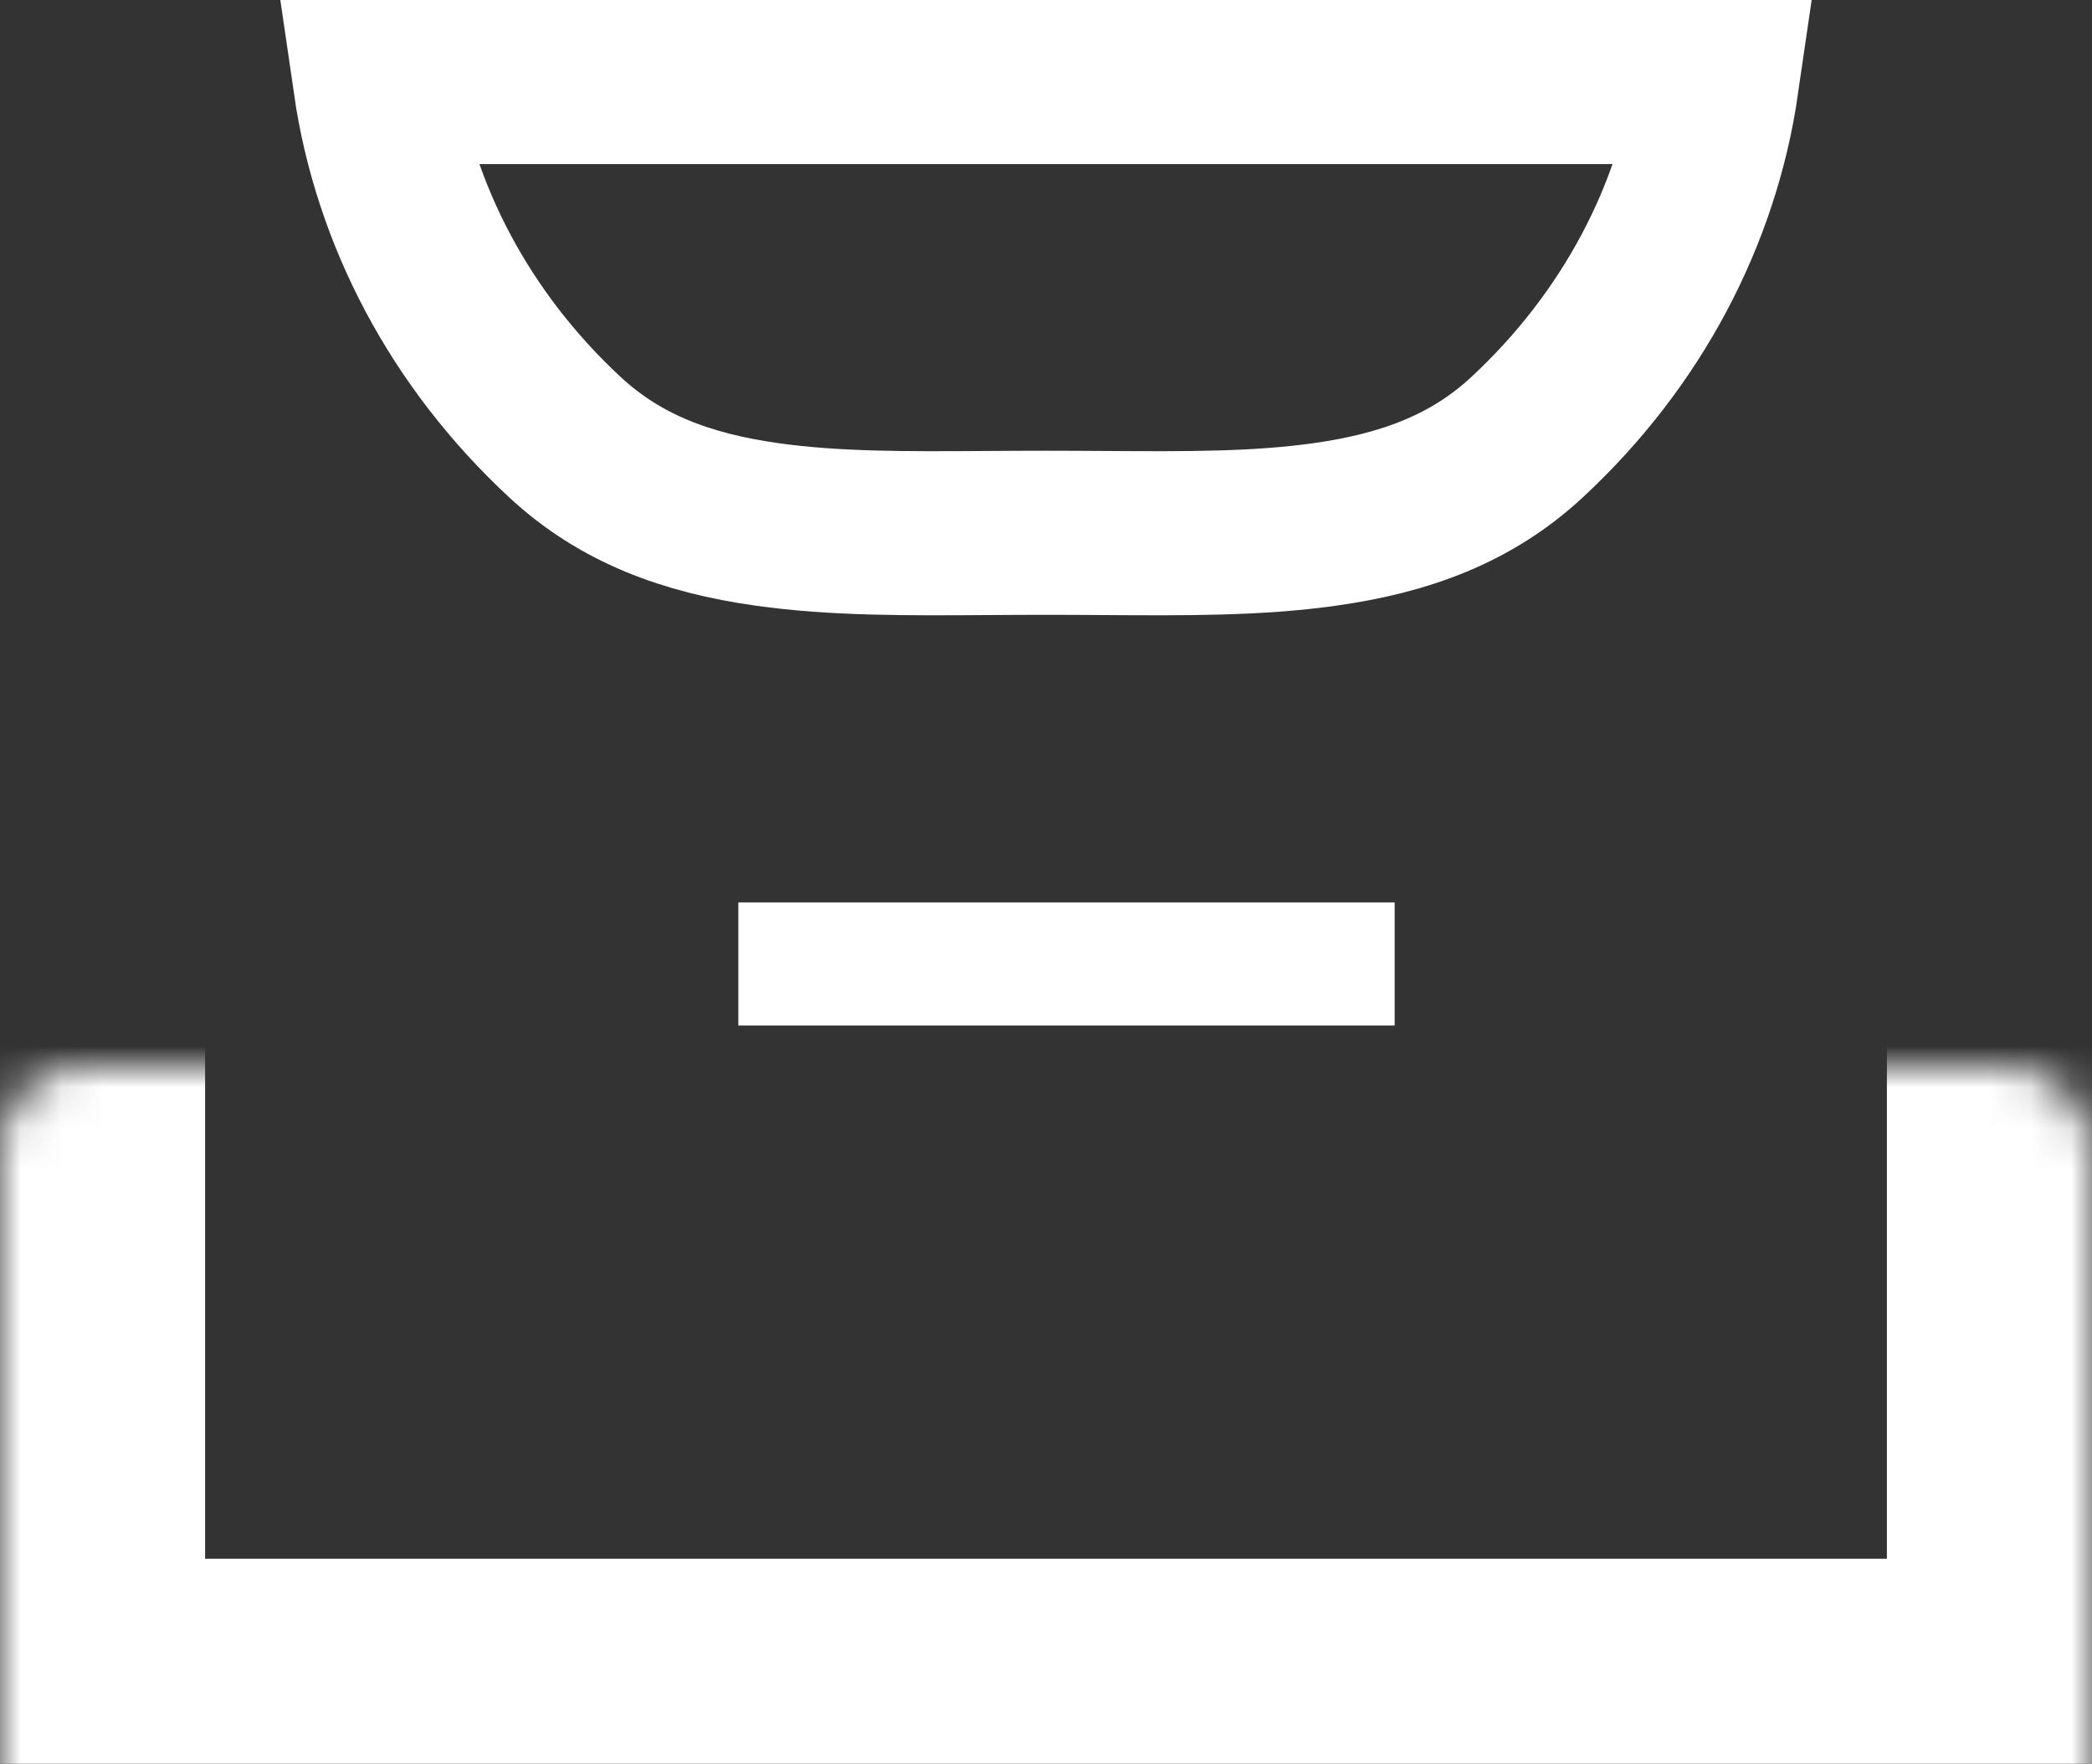
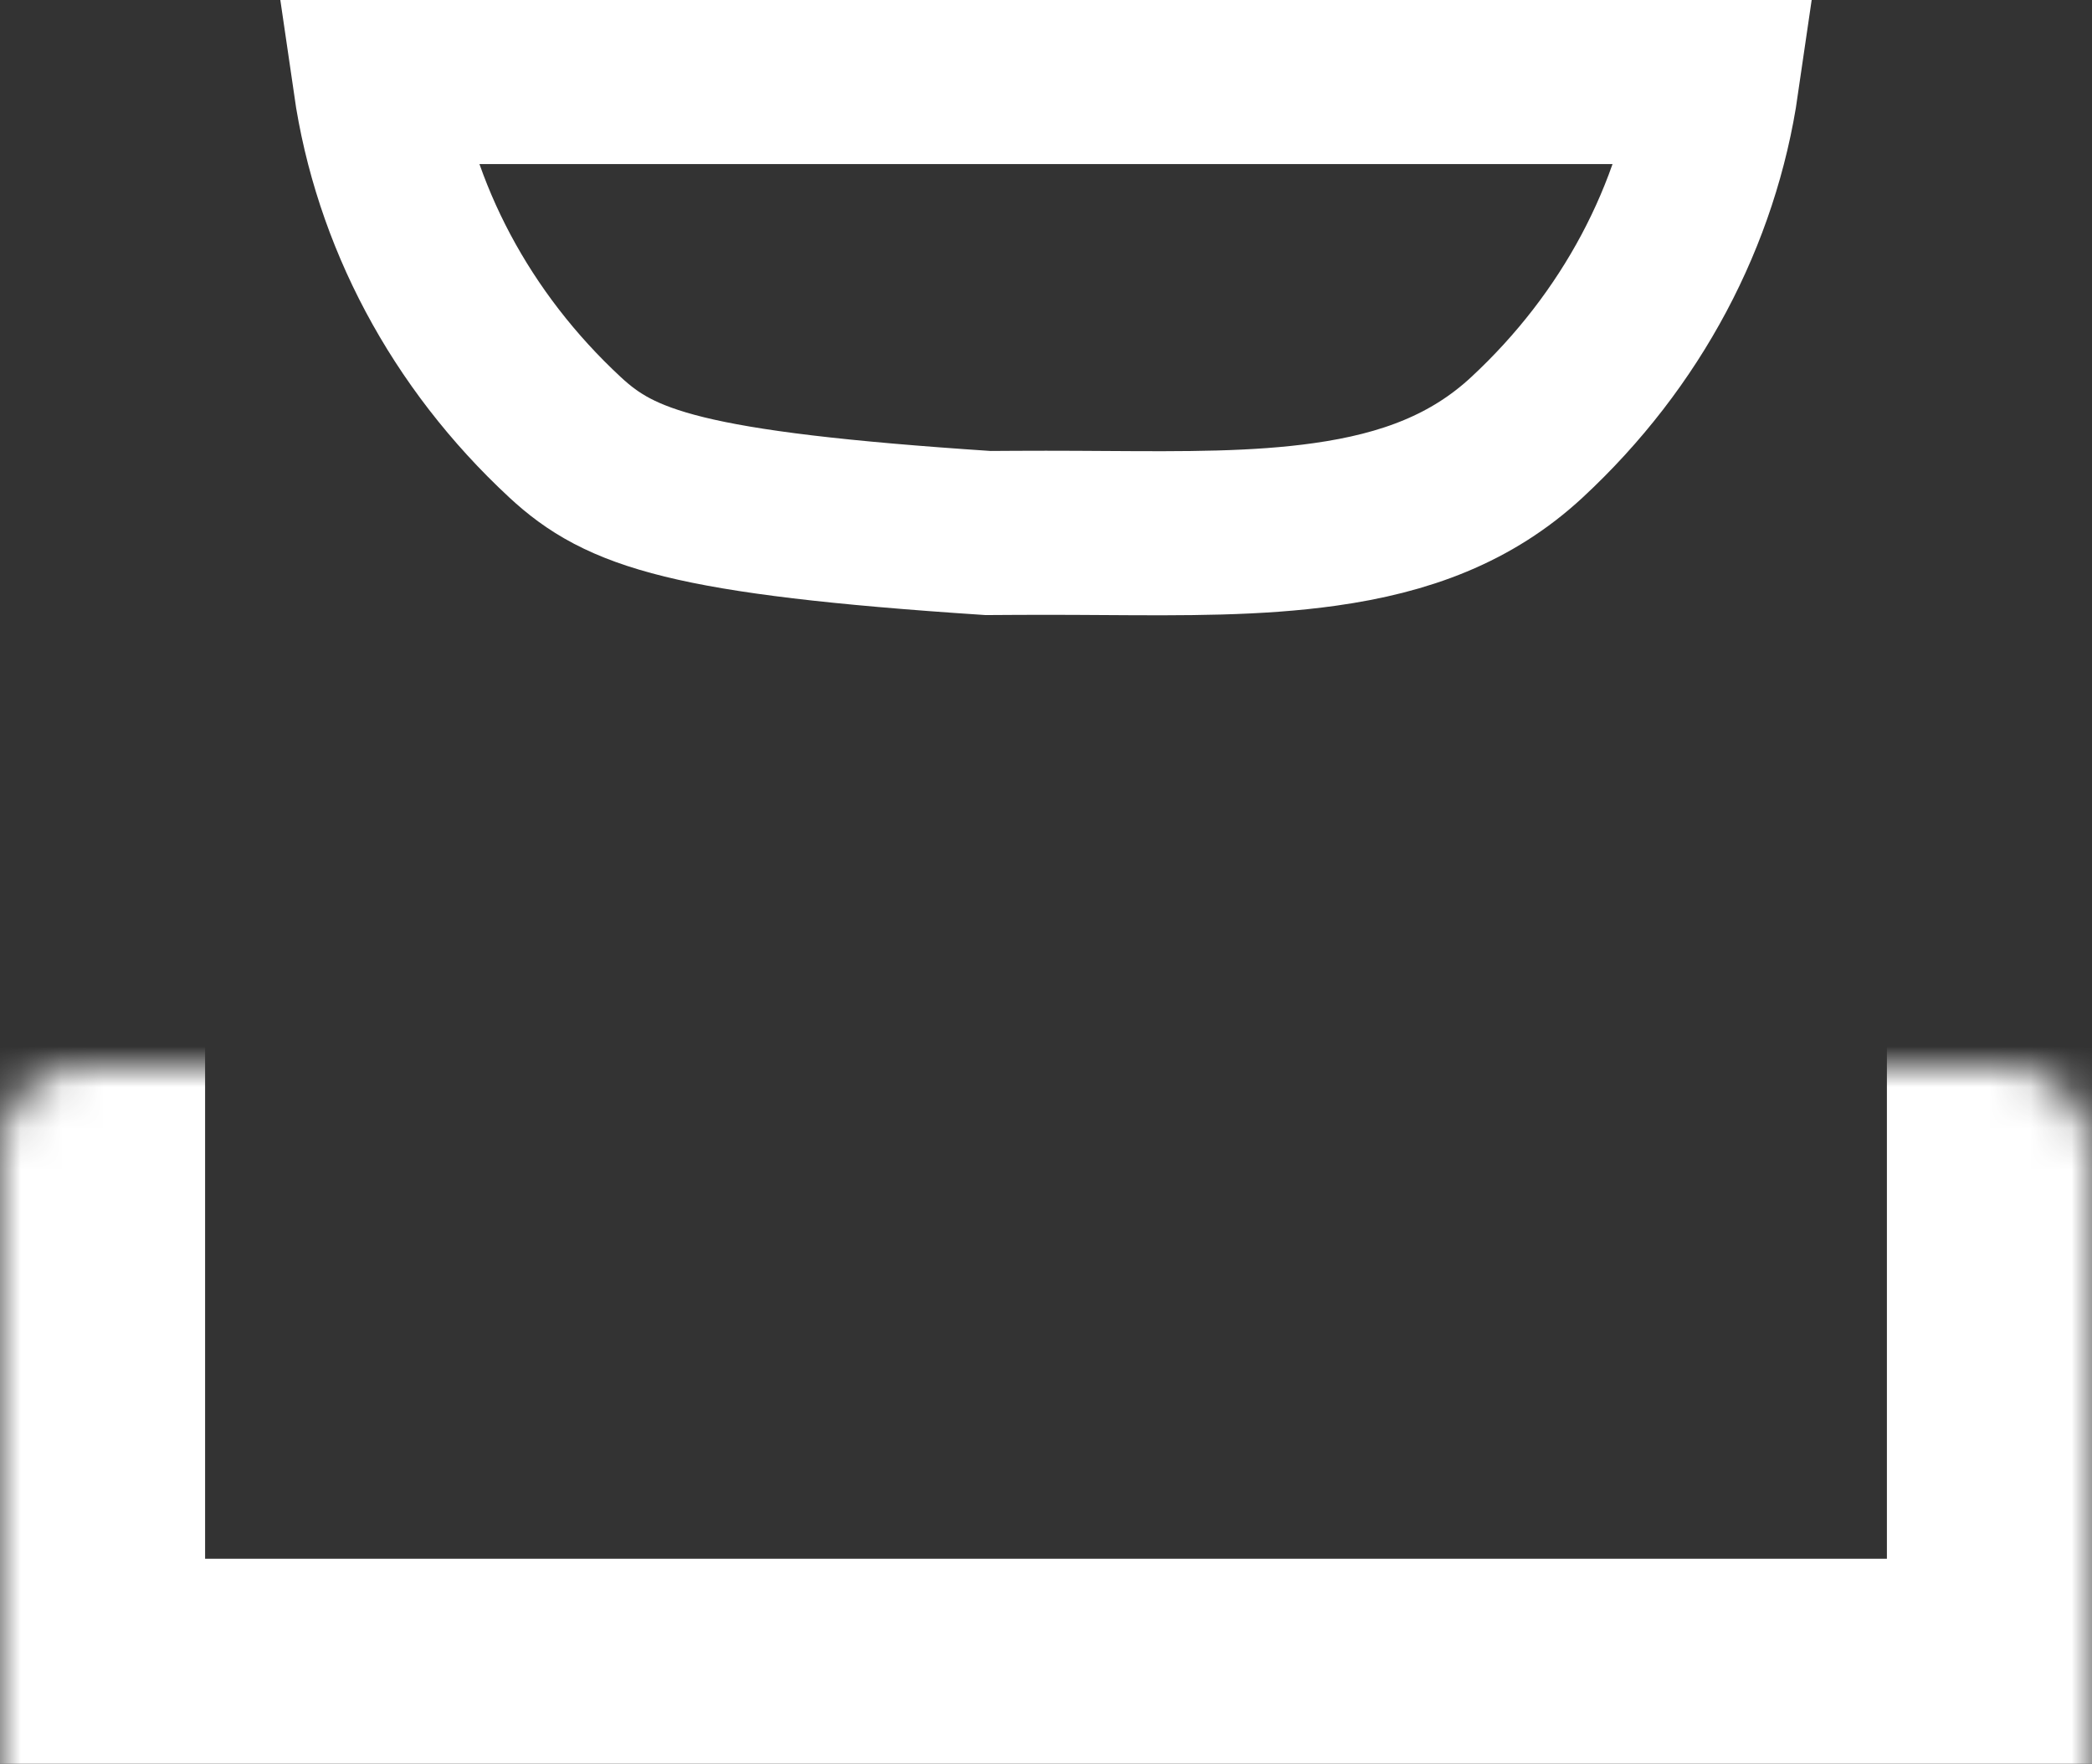
<svg xmlns="http://www.w3.org/2000/svg" width="51" height="43" viewBox="0 0 51 43" fill="none">
  <rect x="0" y="0" width="51" height="43" fill="#333333" stroke="none" />
  <mask id="path-1-inside-1_453_2" fill="white">
    <rect y="13" width="51" height="30" rx="2" />
  </mask>
  <rect y="13" width="51" height="30" rx="2" stroke="white" stroke-width="10" mask="url(#path-1-inside-1_453_2)" />
-   <path d="M13.778 10.663C11.22 8.291 9.615 5.24 9.145 2L25.5 2L41.855 2C41.385 5.24 39.78 8.291 37.222 10.663C35.879 11.908 34.266 12.508 32.301 12.784C30.644 13.018 28.889 13.007 26.914 12.994C26.455 12.991 25.984 12.988 25.5 12.988C25.016 12.988 24.545 12.991 24.086 12.994C22.111 13.007 20.356 13.018 18.699 12.784C16.734 12.508 15.121 11.908 13.778 10.663Z" stroke="white" stroke-width="4" />
-   <line x1="18" y1="23.5" x2="34" y2="23.5" stroke="white" stroke-width="3" />
+   <path d="M13.778 10.663C11.22 8.291 9.615 5.24 9.145 2L25.5 2L41.855 2C41.385 5.24 39.78 8.291 37.222 10.663C35.879 11.908 34.266 12.508 32.301 12.784C30.644 13.018 28.889 13.007 26.914 12.994C26.455 12.991 25.984 12.988 25.5 12.988C25.016 12.988 24.545 12.991 24.086 12.994C16.734 12.508 15.121 11.908 13.778 10.663Z" stroke="white" stroke-width="4" />
</svg>